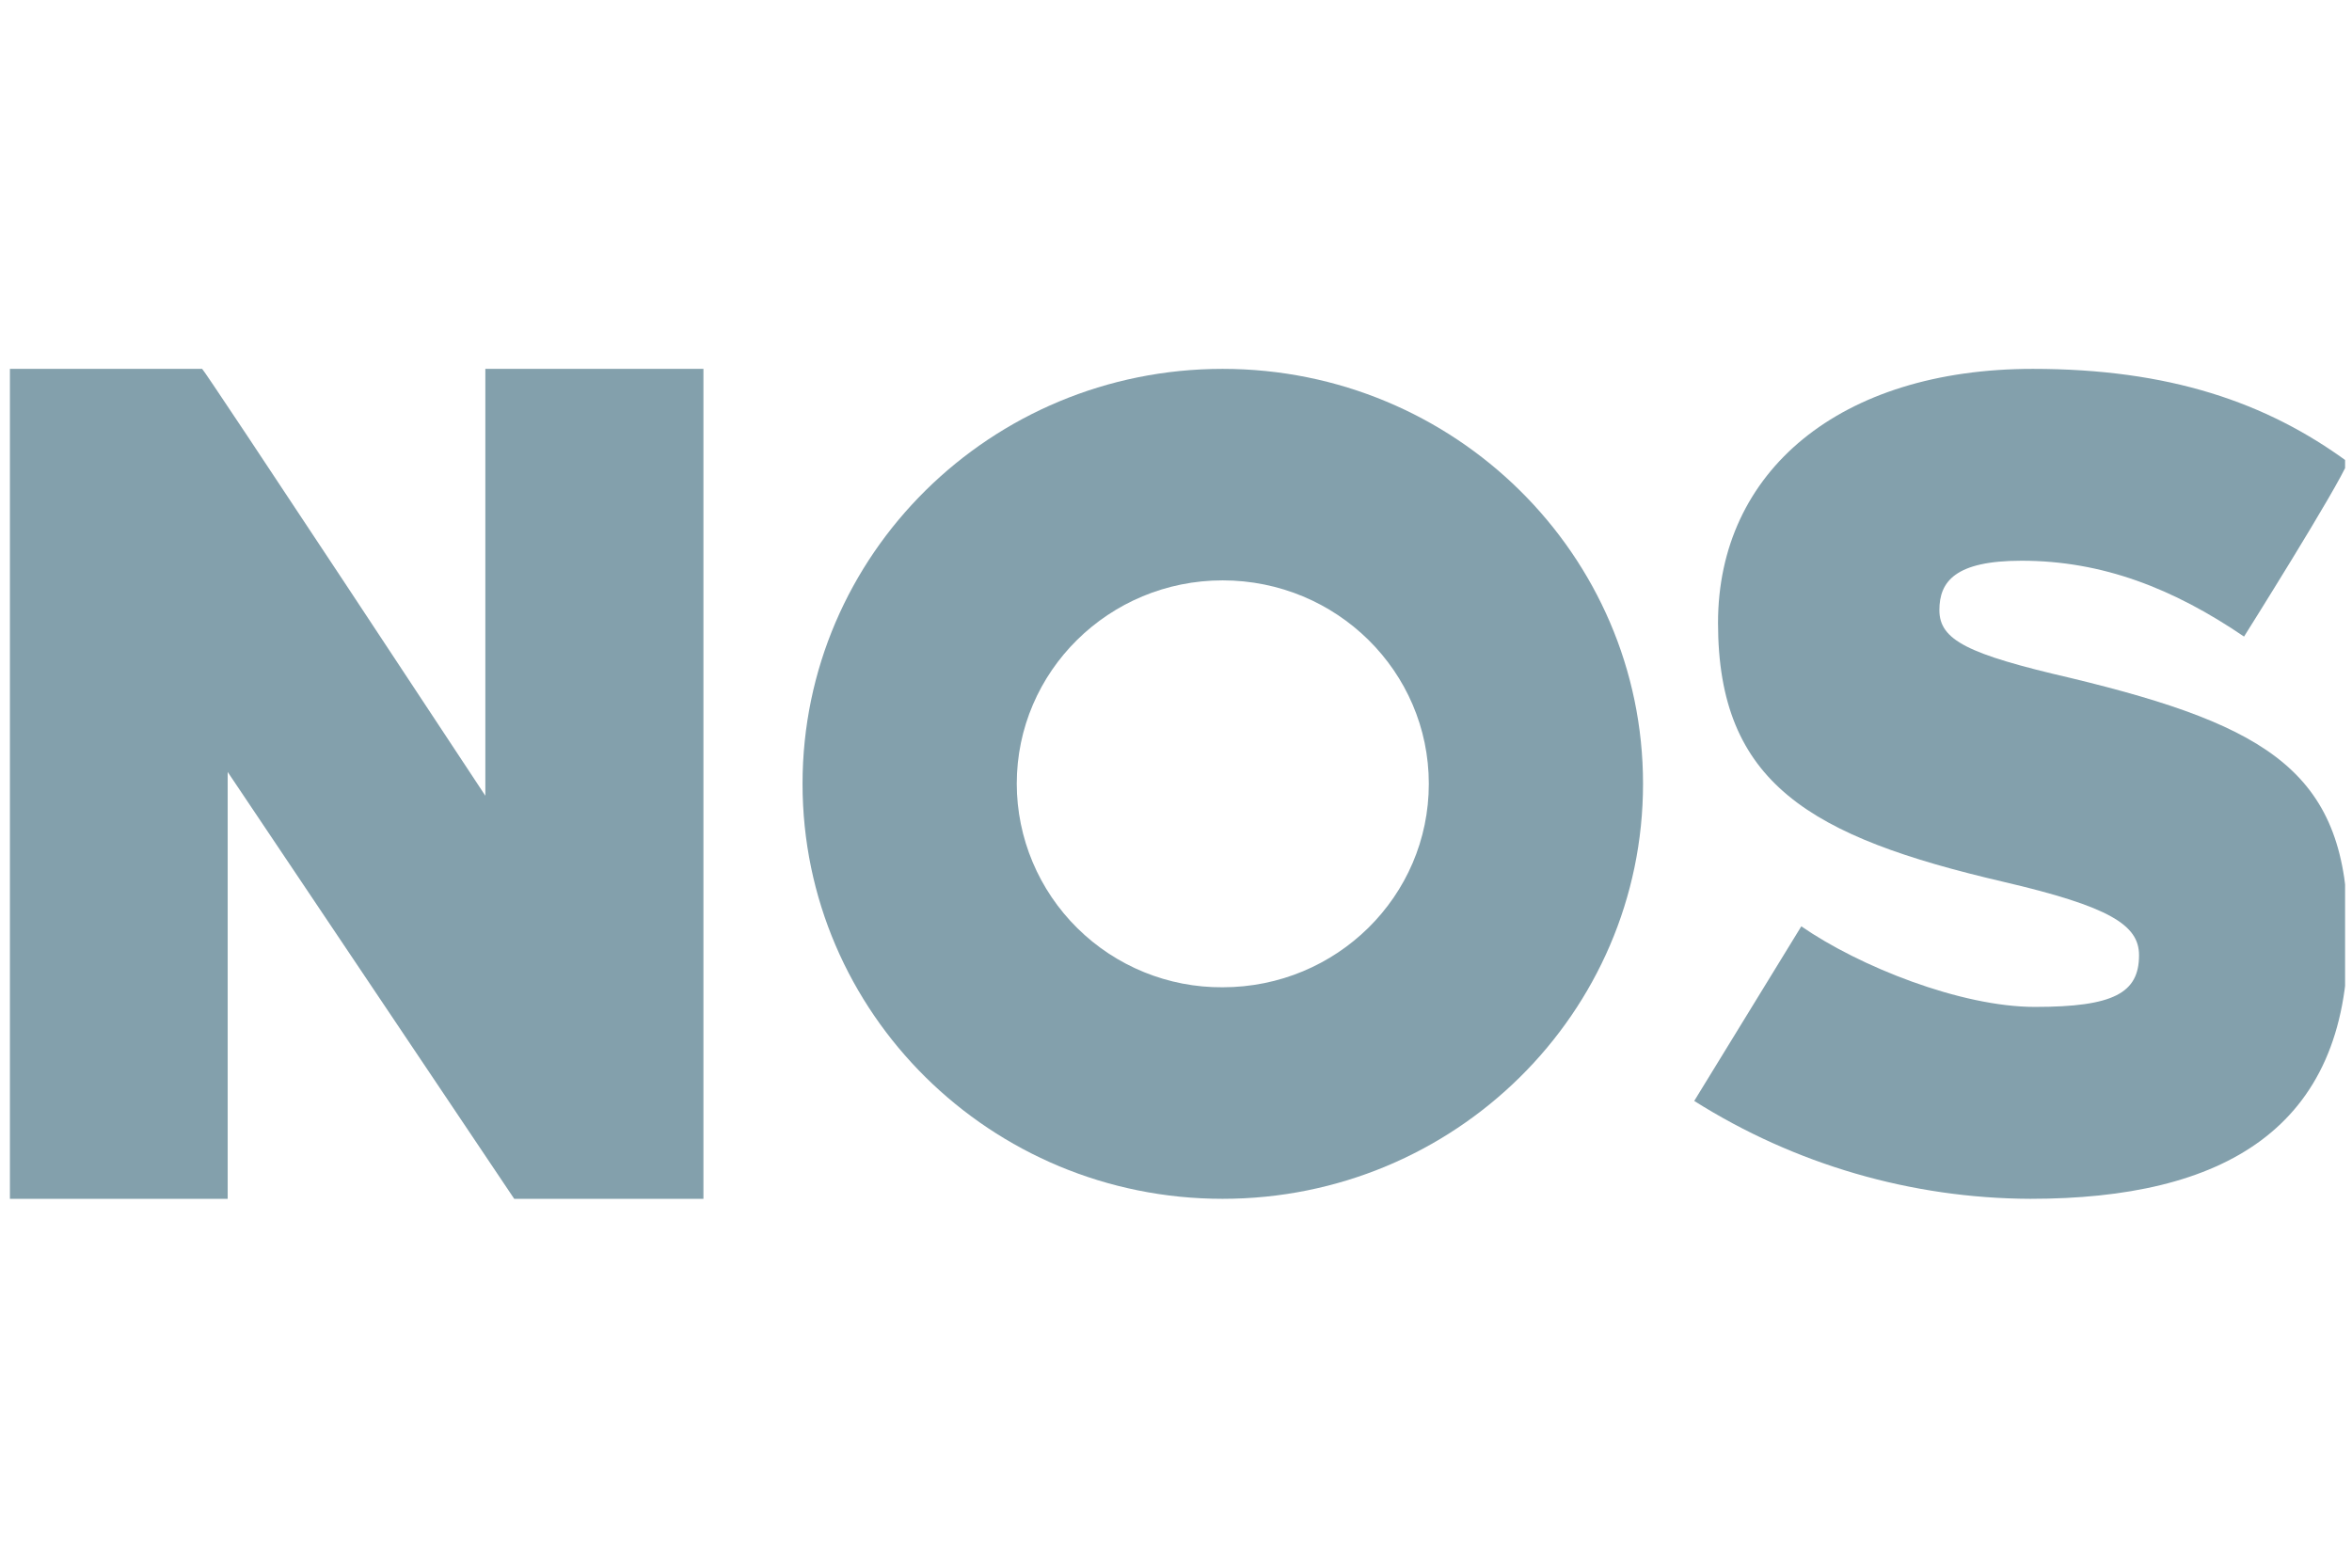
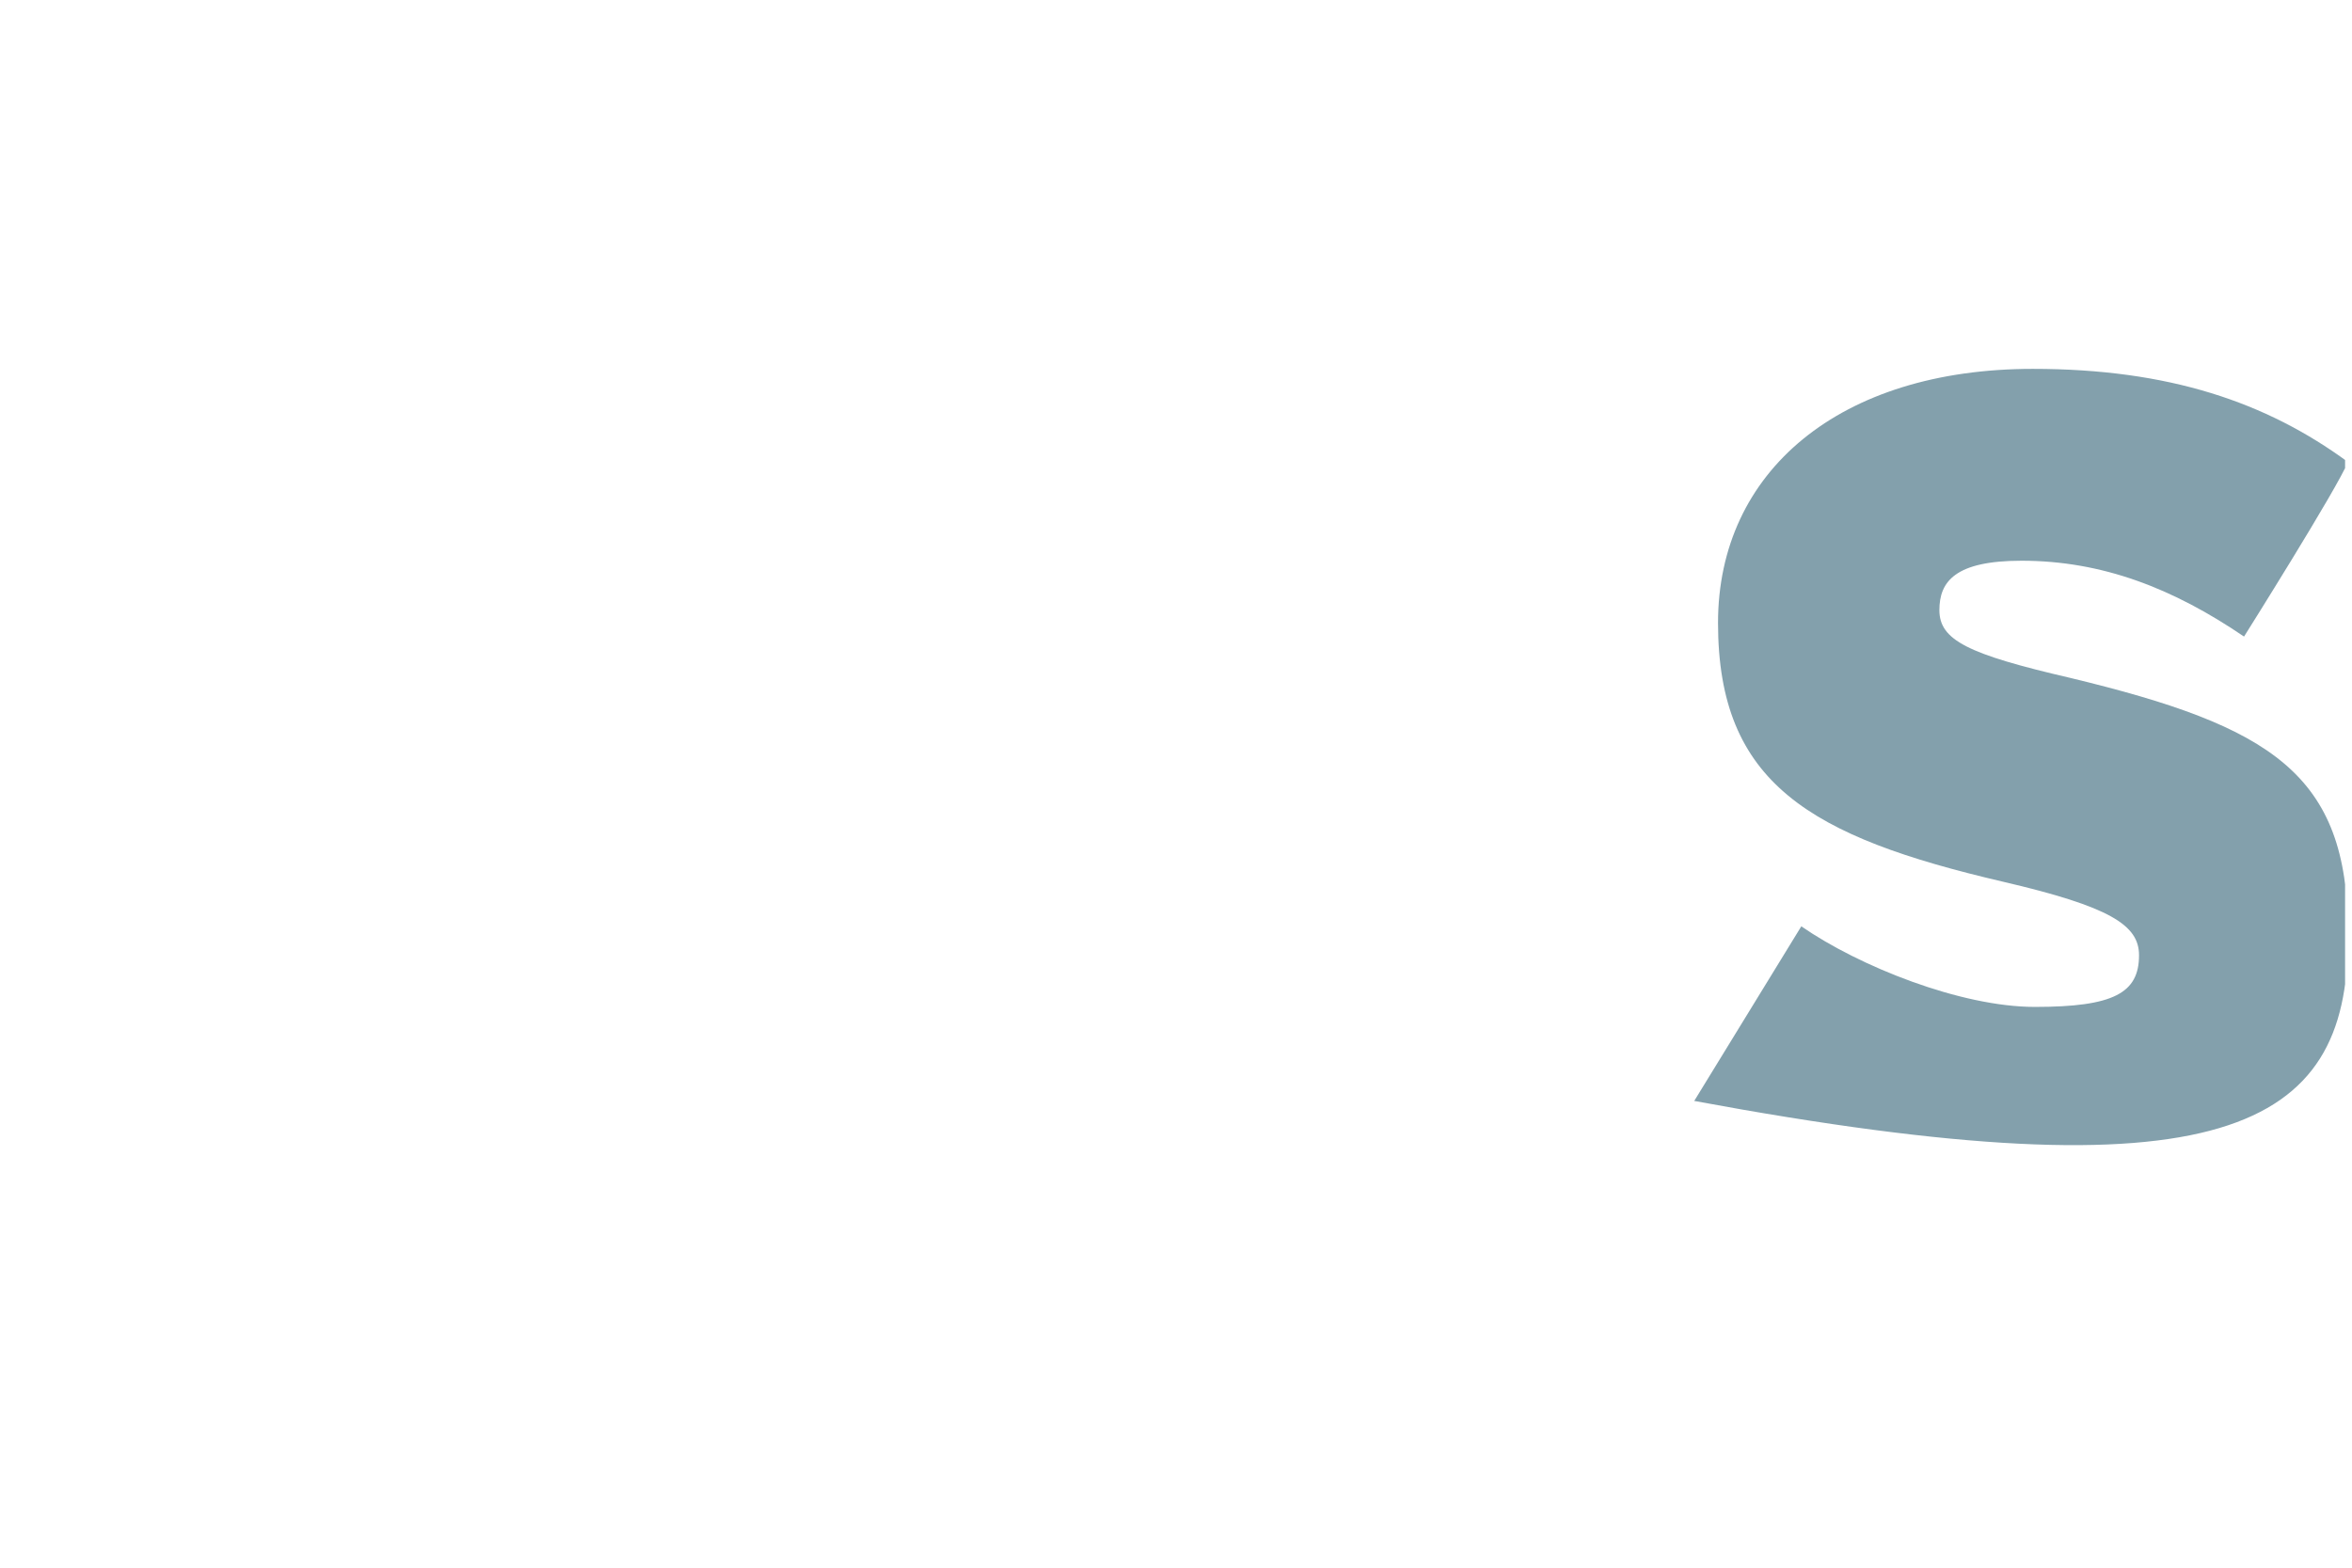
<svg xmlns="http://www.w3.org/2000/svg" width="51" height="34" viewBox="0 0 51 34" fill="none">
  <g clip-path="url(#clip0)">
-     <path d="M15.253 8V26H11.15L4.937 16.742V26H0.215V8H4.383C4.421 8 10.524 17.258 10.524 17.258V8H15.253Z" fill="#83A0AC" />
-     <path fill-rule="evenodd" clip-rule="evenodd" d="M17.402 16.999C17.402 12.032 21.479 8 26.511 8C31.543 8 35.627 12.032 35.627 16.999C35.627 21.968 31.543 26 26.511 26C21.479 26 17.402 21.968 17.402 16.999ZM22.047 16.999C22.047 14.561 24.047 12.587 26.511 12.587C28.982 12.587 30.982 14.561 30.982 16.999C30.982 19.439 28.982 21.412 26.511 21.412C25.333 21.42 24.201 20.959 23.363 20.132C22.524 19.304 22.049 18.177 22.047 16.999Z" fill="#83A0AC" />
-     <path d="M50.911 20.212C50.911 16.786 49.253 15.754 44.898 14.704C42.666 14.187 42.053 13.883 42.053 13.232C42.053 12.613 42.395 12.161 43.834 12.161C45.588 12.161 47.124 12.762 48.659 13.806C48.659 13.806 50.692 10.574 50.911 10.02C49.143 8.722 47.027 8 44.079 8C39.898 8 37.253 10.219 37.253 13.509C37.253 16.993 39.253 18.148 43.434 19.123C45.756 19.664 46.382 20.064 46.382 20.717C46.382 21.536 45.834 21.838 44.124 21.838C42.517 21.838 40.318 20.961 39.059 20.09L36.737 23.877C38.919 25.255 41.446 25.991 44.027 26C48.188 26 50.911 24.497 50.911 20.367V20.212Z" fill="#83A0AC" />
+     <path d="M50.911 20.212C50.911 16.786 49.253 15.754 44.898 14.704C42.666 14.187 42.053 13.883 42.053 13.232C42.053 12.613 42.395 12.161 43.834 12.161C45.588 12.161 47.124 12.762 48.659 13.806C48.659 13.806 50.692 10.574 50.911 10.02C49.143 8.722 47.027 8 44.079 8C39.898 8 37.253 10.219 37.253 13.509C37.253 16.993 39.253 18.148 43.434 19.123C45.756 19.664 46.382 20.064 46.382 20.717C46.382 21.536 45.834 21.838 44.124 21.838C42.517 21.838 40.318 20.961 39.059 20.09L36.737 23.877C48.188 26 50.911 24.497 50.911 20.367V20.212Z" fill="#83A0AC" />
  </g>
  <defs>
    <clipPath id="clip0">
      <rect width="50.7" height="34" fill="white" transform="translate(0.15)" />
    </clipPath>
  </defs>
</svg>